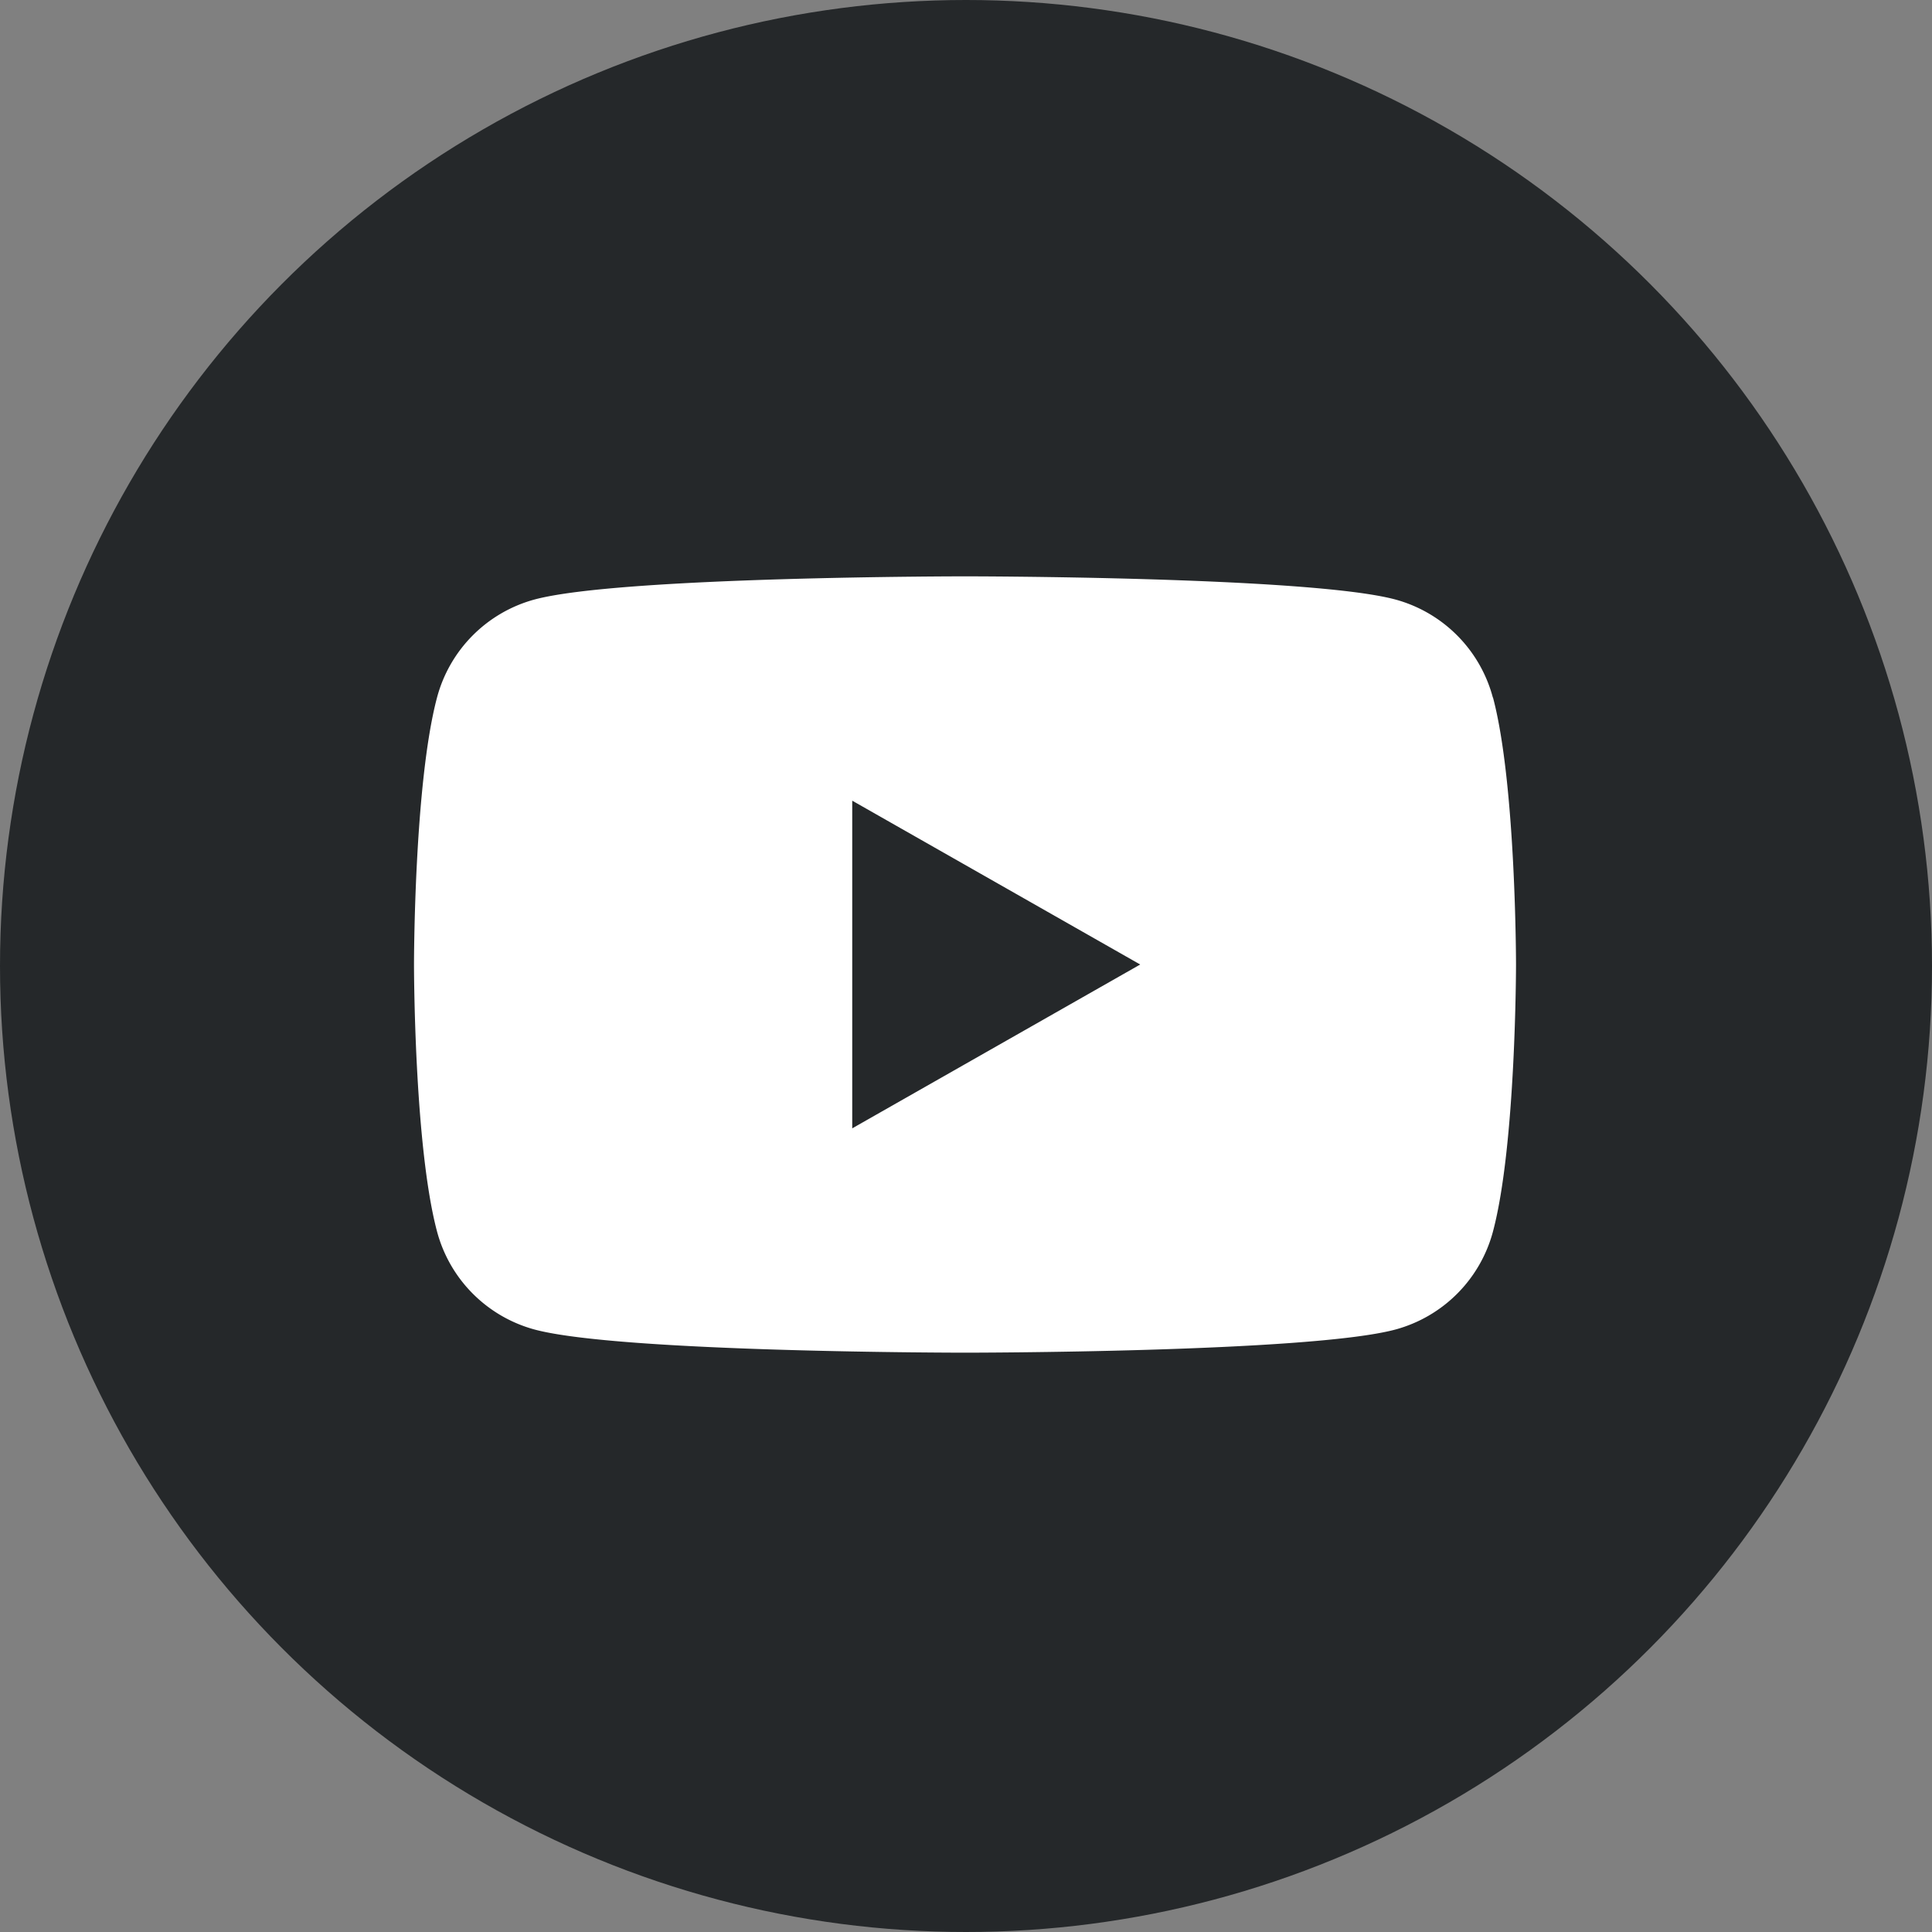
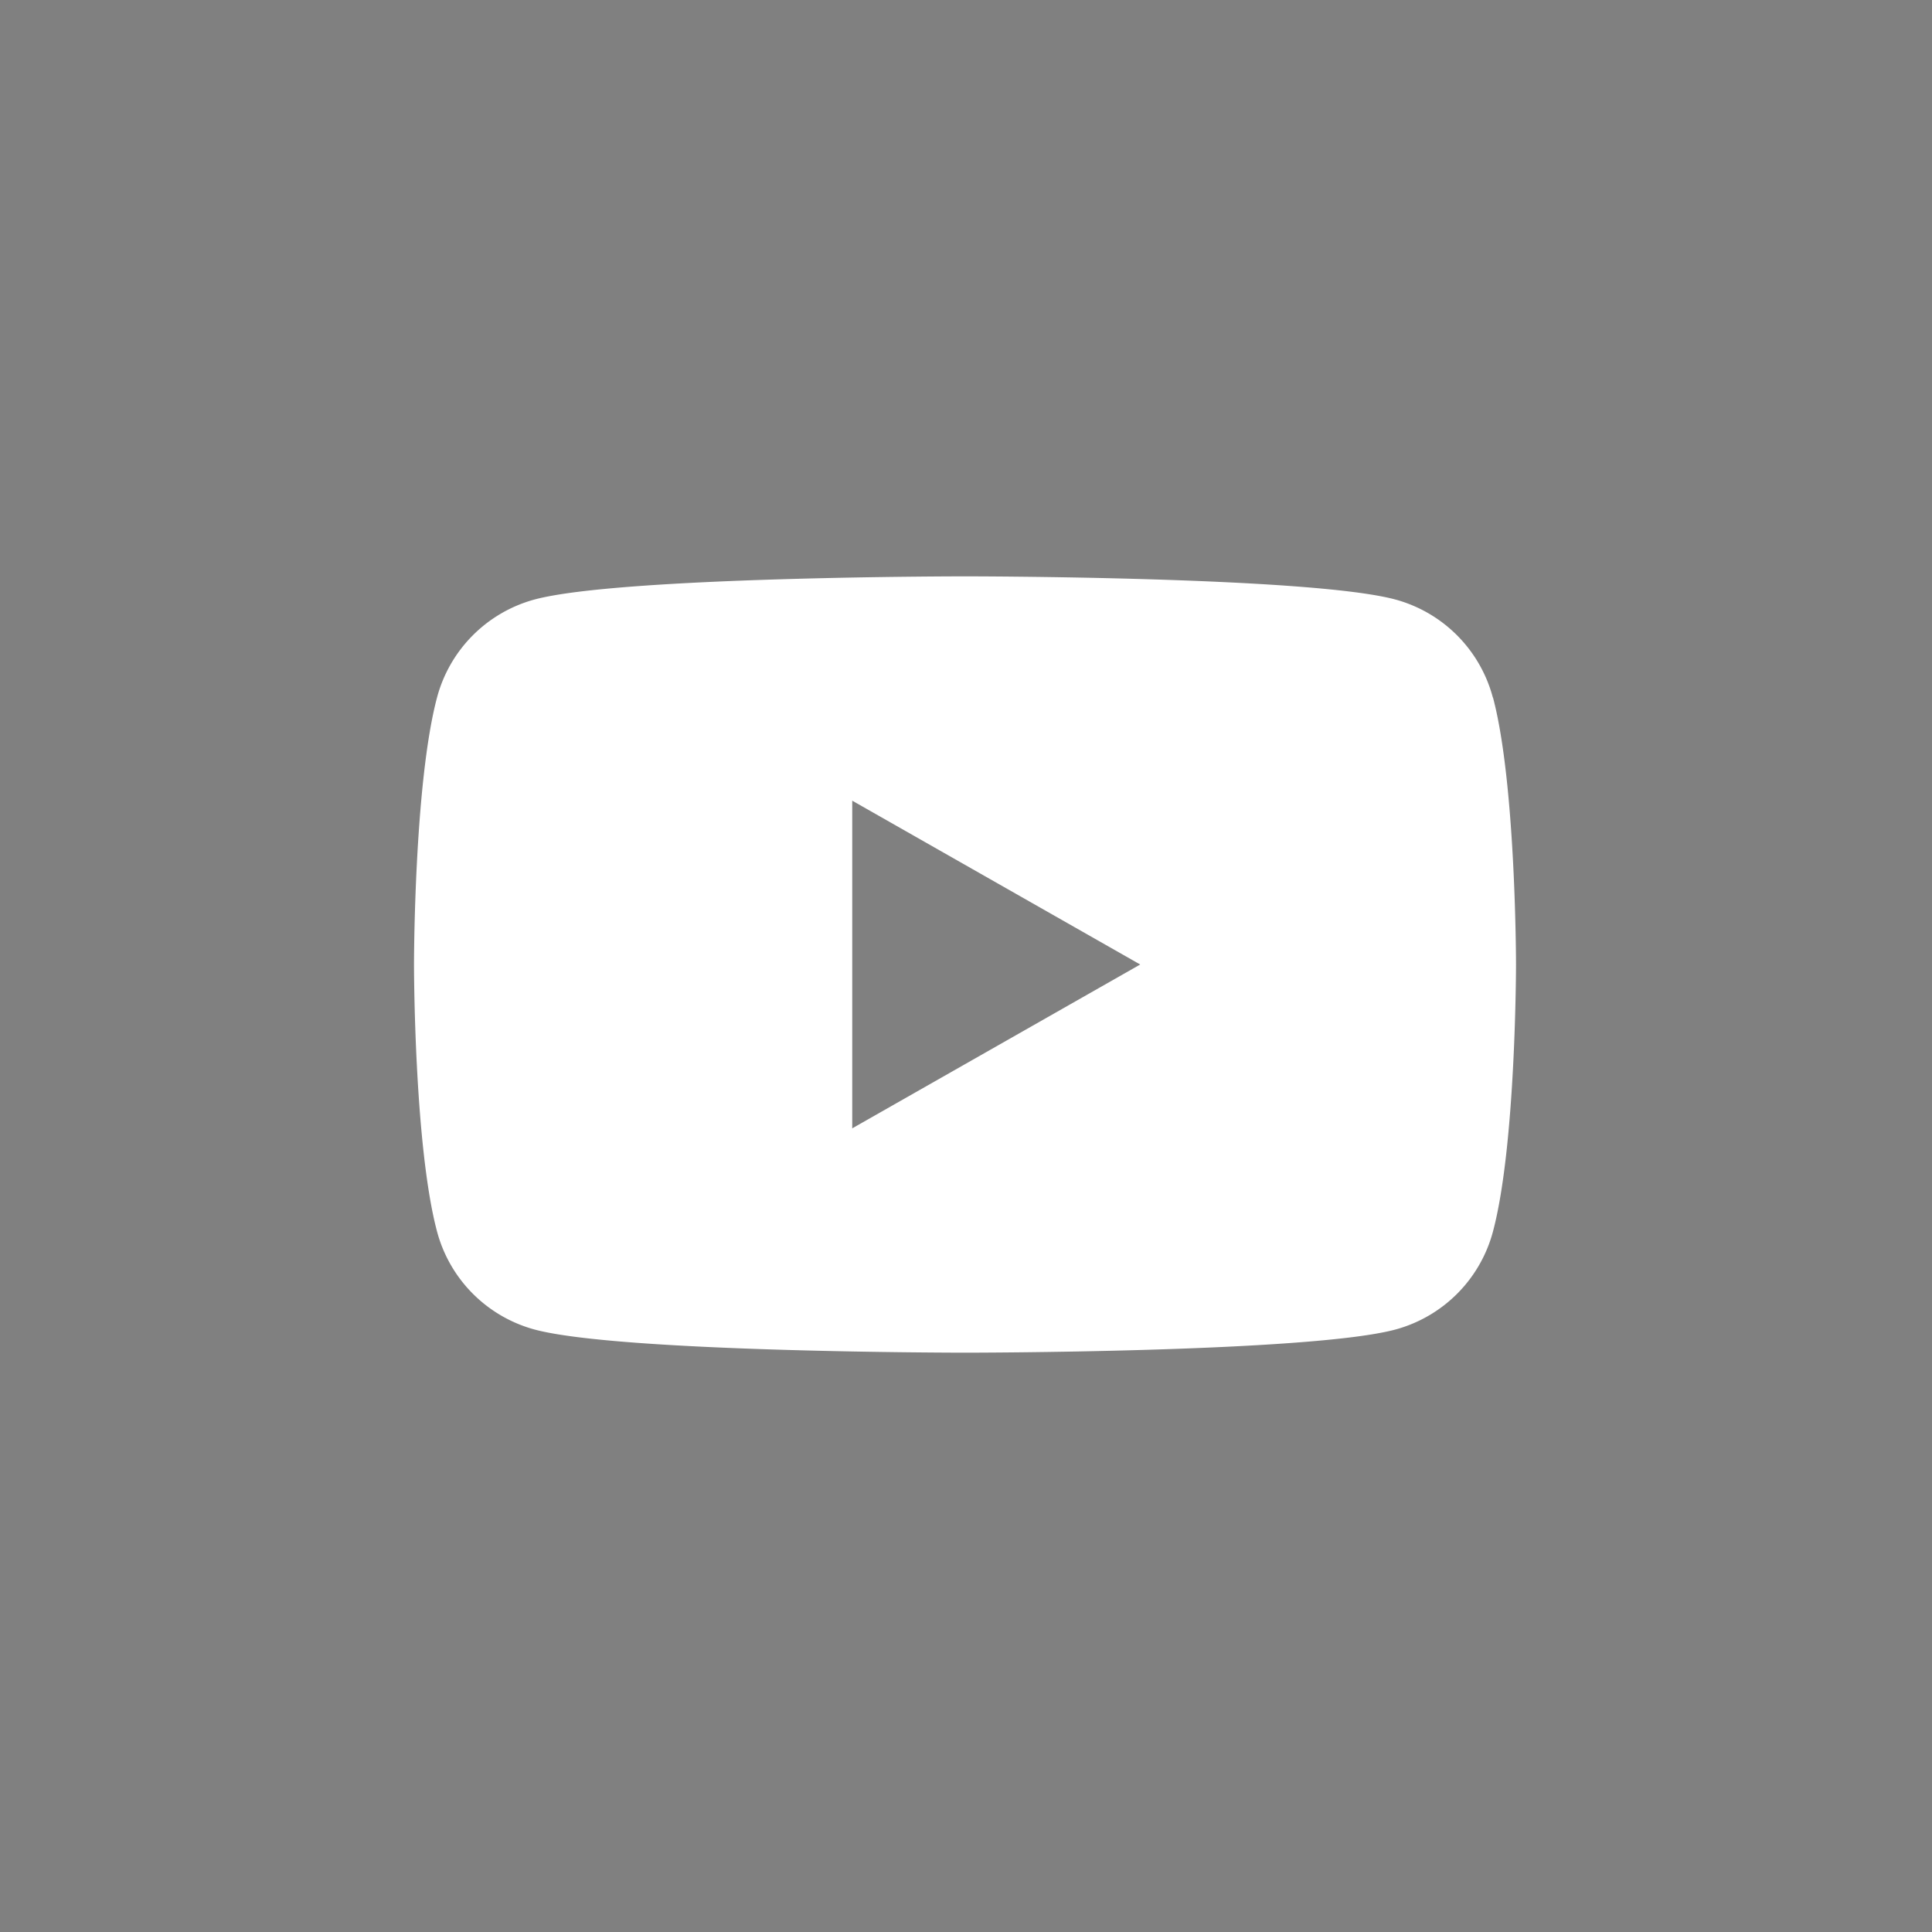
<svg xmlns="http://www.w3.org/2000/svg" width="70" height="70" viewBox="0 0 70 70">
  <rect x="0" y="0" width="70" height="70" fill="#808080" stroke="none" />
  <defs>
    <clipPath id="clip-path">
      <rect id="長方形_1748" data-name="長方形 1748" width="40" height="28.235" fill="#fff" />
    </clipPath>
  </defs>
  <g id="socialicon-youtube" transform="translate(-346 -4219)">
-     <circle id="楕円形_71" data-name="楕円形 71" cx="35" cy="35" r="35" transform="translate(346 4219)" fill="#25282a" />
    <g id="グループ_1659" data-name="グループ 1659" transform="translate(361 4239.882)" clip-path="url(#clip-path)">
      <path id="パス_804" data-name="パス 804" d="M39.089,4.392A5.016,5.016,0,0,0,35.559.84C32.446,0,19.961,0,19.961,0S7.477,0,4.364.84A5.016,5.016,0,0,0,.834,4.392C0,7.526,0,14.064,0,14.064S0,20.6.834,23.735a5.017,5.017,0,0,0,3.53,3.553c3.113.84,15.6.84,15.6.84s12.484,0,15.6-.84a5.017,5.017,0,0,0,3.53-3.553c.834-3.133.834-9.672.834-9.672s0-6.538-.834-9.672M15.878,20V8.128l10.434,5.936Z" transform="translate(0 0)" fill="#fff" />
    </g>
  </g>
</svg>